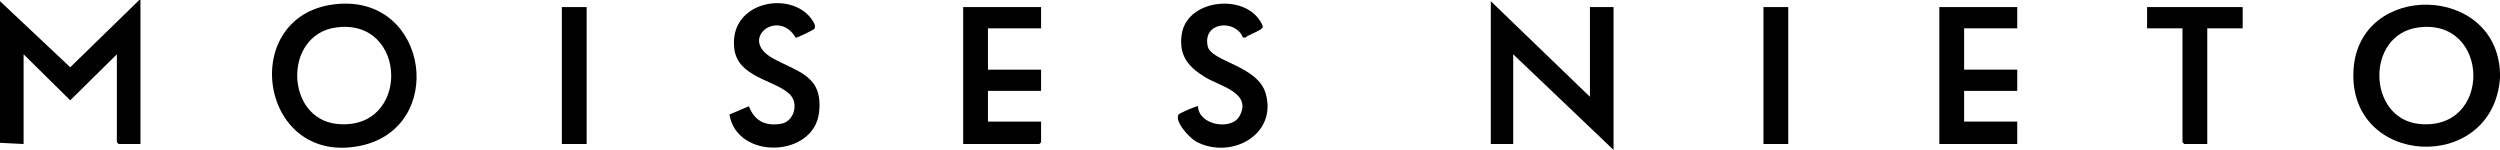
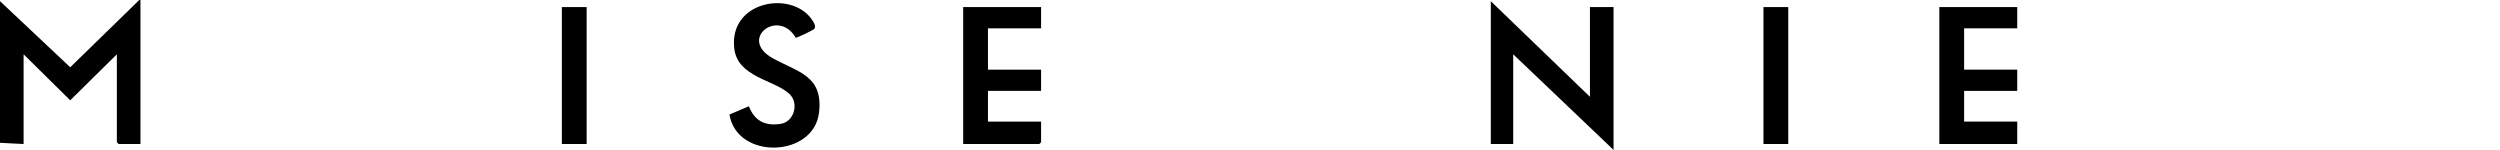
<svg xmlns="http://www.w3.org/2000/svg" id="uuid-879cd1d9-f192-4c91-ab2e-8ee915a1f030" viewBox="0 0 2118 127">
  <g id="uuid-d507f1db-91c8-44d1-a142-f84ee0f98b80">
    <polygon points="119 0 119 122 100.5 122 99 120.5 99 46 59.5 84.98 20 46 20 122 0 121 0 1 59.5 56.98 118 0 119 0" />
-     <path d="M2118,62v4c-5.85,82.05-129.85,75.68-124.05-7.55,5.19-74.41,121.55-72.04,124.05,3.55ZM2048.76,23.26c-45,6.12-43.15,77.24.75,81.73,62.34,6.37,60.39-90.05-.75-81.73Z" />
-     <path d="M286.8,3.3c76.94-5.97,91.55,105.37,18.25,120.25-86.66,17.59-104.35-113.57-18.25-120.25ZM284.76,23.26c-45,6.12-43.15,77.24.75,81.73,62.34,6.37,60.39-90.05-.75-81.73Z" />
    <polygon points="1347 82 1347 6 1367 6 1367 127 1282 46 1282 122 1263 122 1263 1 1347 82" />
    <polygon points="1709 6 1709 24 1664 24 1664 59 1709 59 1709 77 1664 77 1664 103 1709 103 1709 122 1643 122 1643 6 1709 6" />
    <polygon points="882 6 882 24 837 24 837 59 882 59 882 77 837 77 837 103 882 103 882 120.5 880.5 122 816 122 816 6 882 6" />
    <path d="M674.1,31.93c-14.55-25.21-49.19,1.17-19.12,17.59,21.35,11.66,42.58,14.78,38.91,45.87-4.52,38.3-69.6,40.22-75.9,1.63l16.45-7c4.85,12.4,13.75,16.96,27,14.91,11.44-1.77,15.93-17.88,6.91-25.78-13.37-11.71-43.31-14.04-46.24-37.76-4.99-40.37,47.83-49.78,65.33-25.33,1.75,2.45,4.72,6.81,1.94,8.81-1.42,1.02-14.58,7.54-15.27,7.06Z" />
-     <path d="M1053.11,31.89c-6.5-16.02-34.64-13.45-29.9,7.4,2.94,12.95,42.36,16.28,49.09,39.91,10.03,35.28-29.68,56.24-58.82,40.82-5.55-2.94-18.7-17.13-15.02-23.03.64-1.02,15.81-7.63,16.53-7,.32,16.12,28.21,20.7,35.04,8.53,11.09-19.75-16.26-25.49-28.34-32.73-14.5-8.69-23.01-18.1-20.61-36.22,3.88-29.26,49.67-35.03,65.33-13.5,1.12,1.54,3.34,4.86,3.43,6.62.15,2.9-12.38,6.58-14.58,9.11l-2.15.07Z" />
-     <polygon points="1900 6 1900 24 1870 24 1870 122 1850.5 122 1849 120.5 1849 24 1819 24 1819 6 1900 6" />
    <rect x="476" y="6" width="21" height="116" />
    <rect x="1494" y="6" width="21" height="116" />
  </g>
</svg>